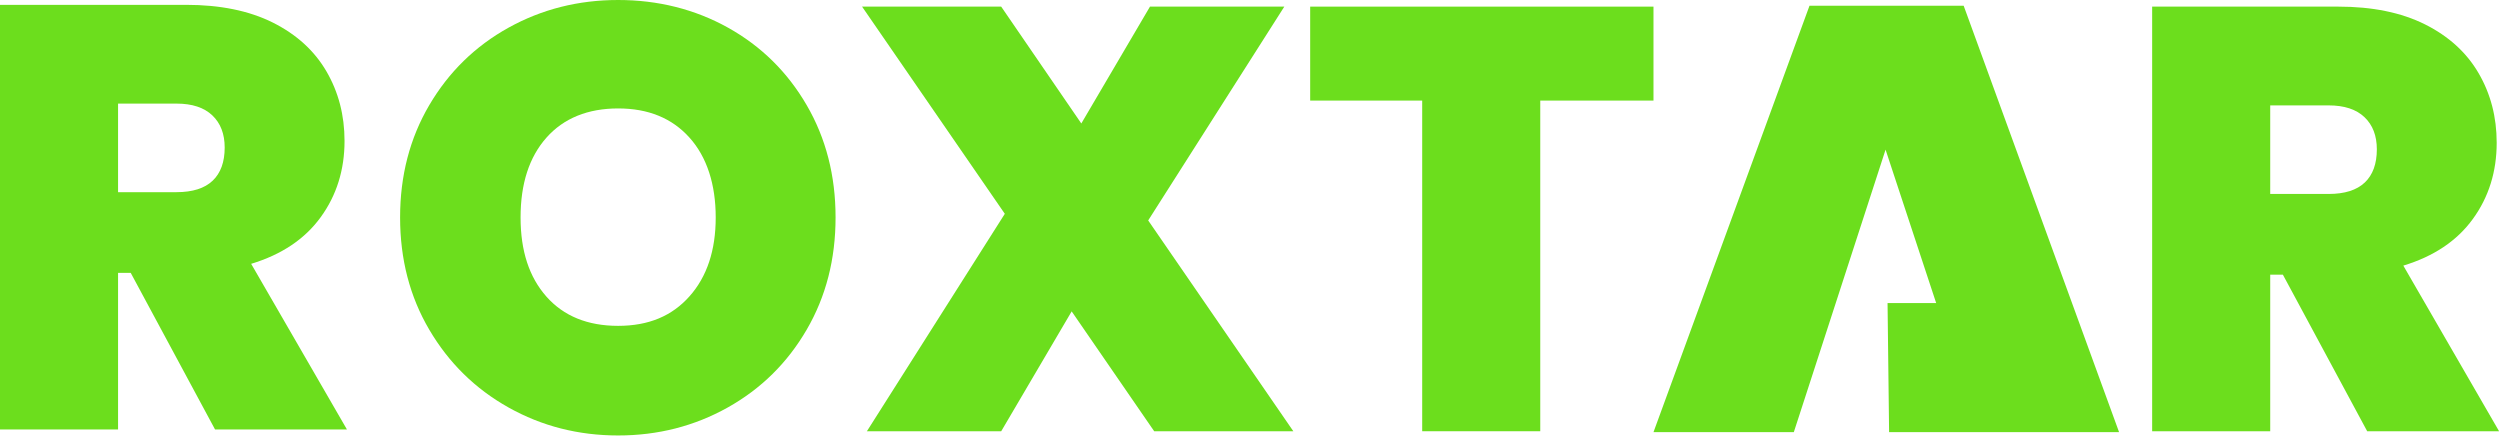
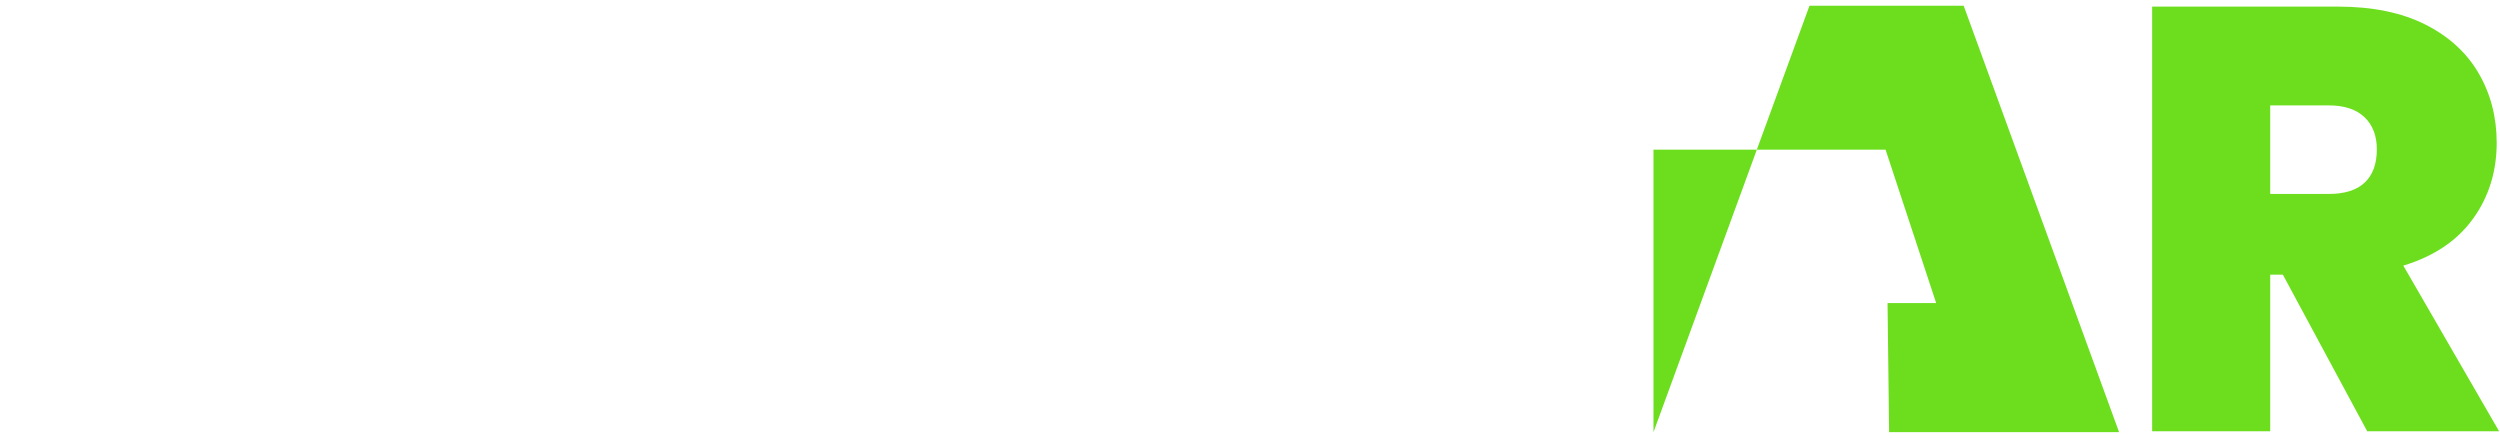
<svg xmlns="http://www.w3.org/2000/svg" width="1034" height="181" viewBox="0 0 1034 181" fill="none">
-   <path d="M88.94 177.62L54.06 112.85H48.83V177.62H0V2H76.98C91.1 2 103.05 4.45 112.85 9.34C122.65 14.25 130.04 20.98 135.02 29.53C140.01 38.09 142.5 47.67 142.5 58.3C142.5 70.26 139.22 80.76 132.66 89.8C126.1 98.86 116.5 105.29 103.88 109.12L143.49 177.62H88.94V177.62ZM48.83 79.48H73C79.64 79.48 84.63 77.9 87.95 74.74C91.26 71.6 92.93 67.02 92.93 61.04C92.93 55.4 91.23 50.96 87.82 47.72C84.41 44.48 79.48 42.85 73 42.85H48.83V79.48V79.48Z" fill="#6CDE1D" />
-   <path d="M210.32 168.53C196.53 160.81 185.62 150.08 177.56 136.38C169.5 122.7 165.48 107.21 165.48 89.93C165.48 72.65 169.5 57.17 177.56 43.46C185.62 29.76 196.54 19.09 210.32 11.45C224.11 3.81 239.22 0 255.66 0C272.1 0 287.42 3.81 301.12 11.45C314.82 19.09 325.66 29.76 333.63 43.46C341.61 57.16 345.59 72.65 345.59 89.93C345.59 107.21 341.61 122.69 333.63 136.38C325.66 150.08 314.79 160.81 301 168.53C287.21 176.25 272.1 180.11 255.66 180.11C239.22 180.11 224.11 176.26 210.32 168.53ZM285.18 122.55C292.41 114.42 296.02 103.55 296.02 89.93C296.02 76.31 292.41 64.97 285.18 56.93C277.95 48.86 268.12 44.85 255.66 44.85C243.2 44.85 233.16 48.86 226.01 56.93C218.87 64.98 215.31 75.99 215.31 89.93C215.31 103.87 218.88 114.62 226.01 122.69C233.16 130.74 243.04 134.77 255.66 134.77C268.28 134.77 277.95 130.7 285.18 122.55Z" fill="#6CDE1D" />
-   <path d="M477.371 178.36L443.241 128.79L414.101 178.36H358.551L415.591 88.43L356.551 2.74H414.091L447.231 51.07L475.631 2.74H531.191L474.891 91.17L534.921 178.36H477.381H477.371Z" fill="#6CDE1D" />
-   <path d="M683.881 2.74V41.6H637.051V178.36H588.221V41.6H541.891V2.74H683.881V2.74Z" fill="#6CDE1D" />
  <path d="M979.071 178.36L944.191 113.59H938.961V178.36H890.131V2.74H967.111C981.231 2.74 993.181 5.19 1002.98 10.08C1012.78 14.99 1020.17 21.72 1025.15 30.27C1030.14 38.83 1032.63 48.41 1032.63 59.04C1032.63 71 1029.35 81.5 1022.79 90.54C1016.23 99.6 1006.63 106.03 994.011 109.86L1033.62 178.36H979.071V178.36ZM938.961 80.22H963.131C969.771 80.22 974.761 78.64 978.081 75.48C981.391 72.34 983.061 67.76 983.061 61.78C983.061 56.14 981.361 51.7 977.951 48.46C974.541 45.22 969.611 43.59 963.131 43.59H938.961V80.22V80.22Z" fill="#6CDE1D" />
-   <path d="M683.881 178.74L748.411 2.36H812.171L876.451 178.74H781.331L780.691 125.34H800.801L779.871 61.9L741.921 178.74H683.881Z" fill="#6CDE1D" />
+   <path d="M683.881 178.74L748.411 2.36H812.171L876.451 178.74H781.331L780.691 125.34H800.801L779.871 61.9H683.881Z" fill="#6CDE1D" />
</svg>